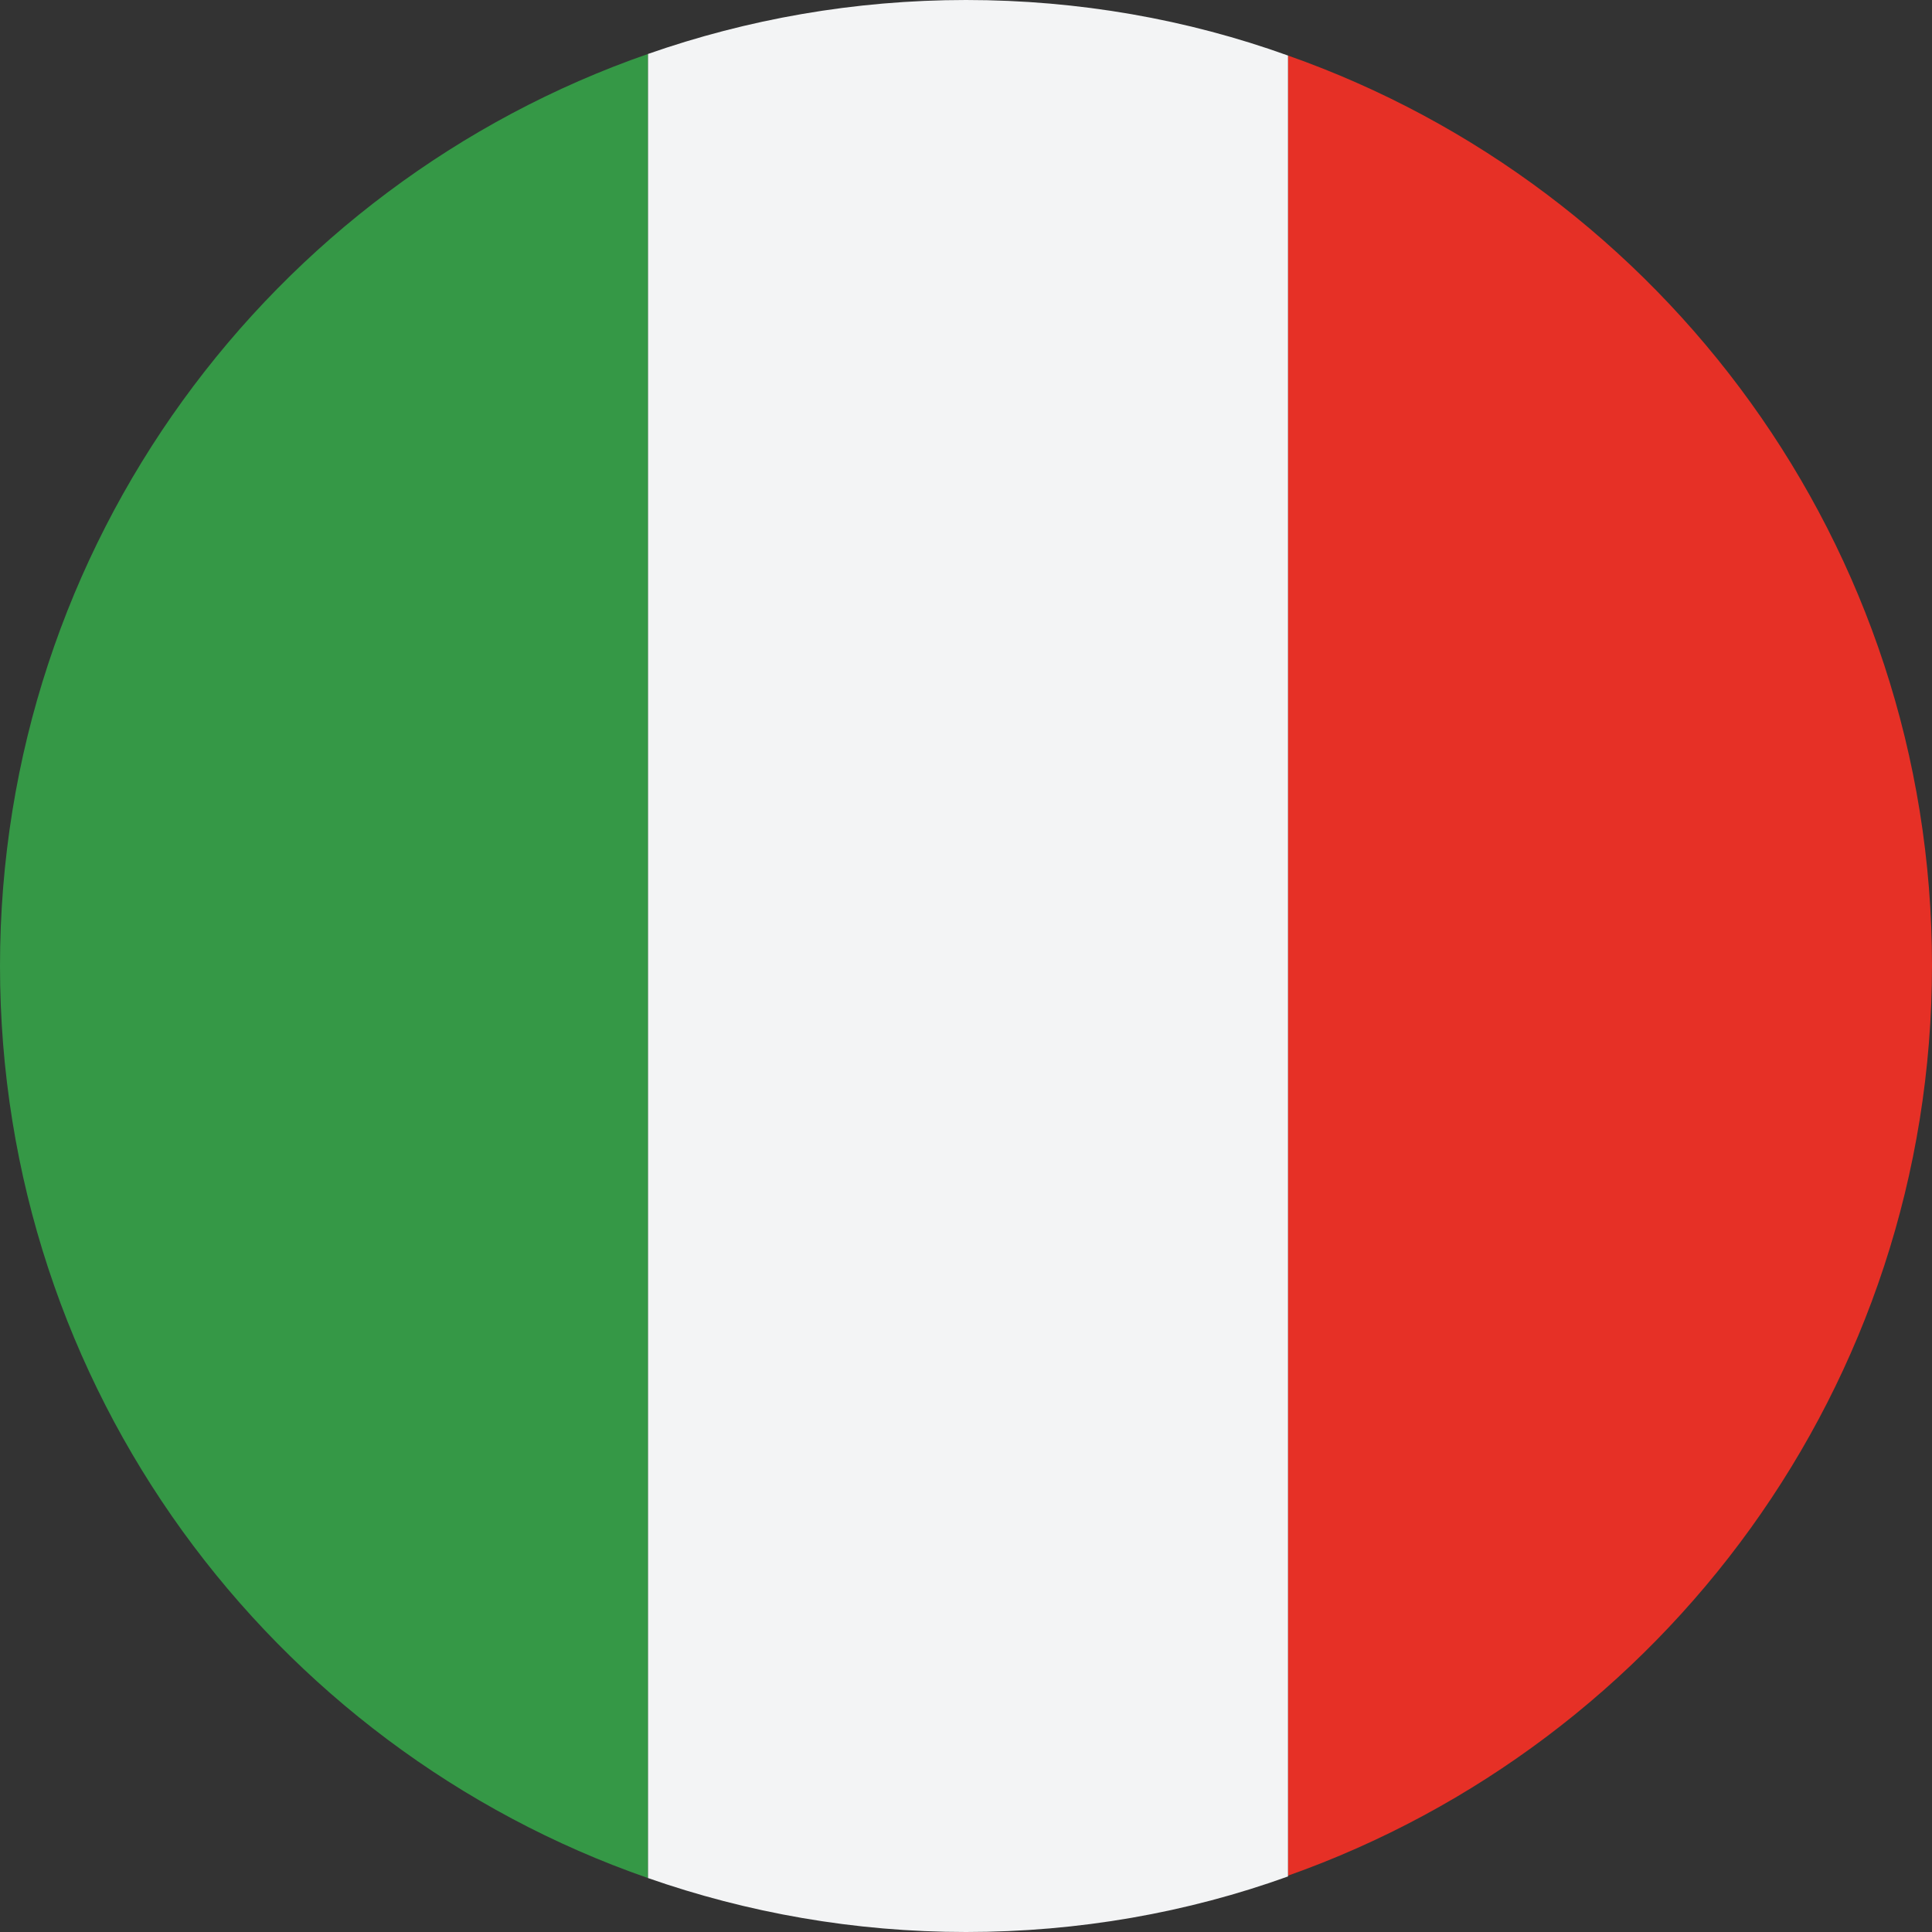
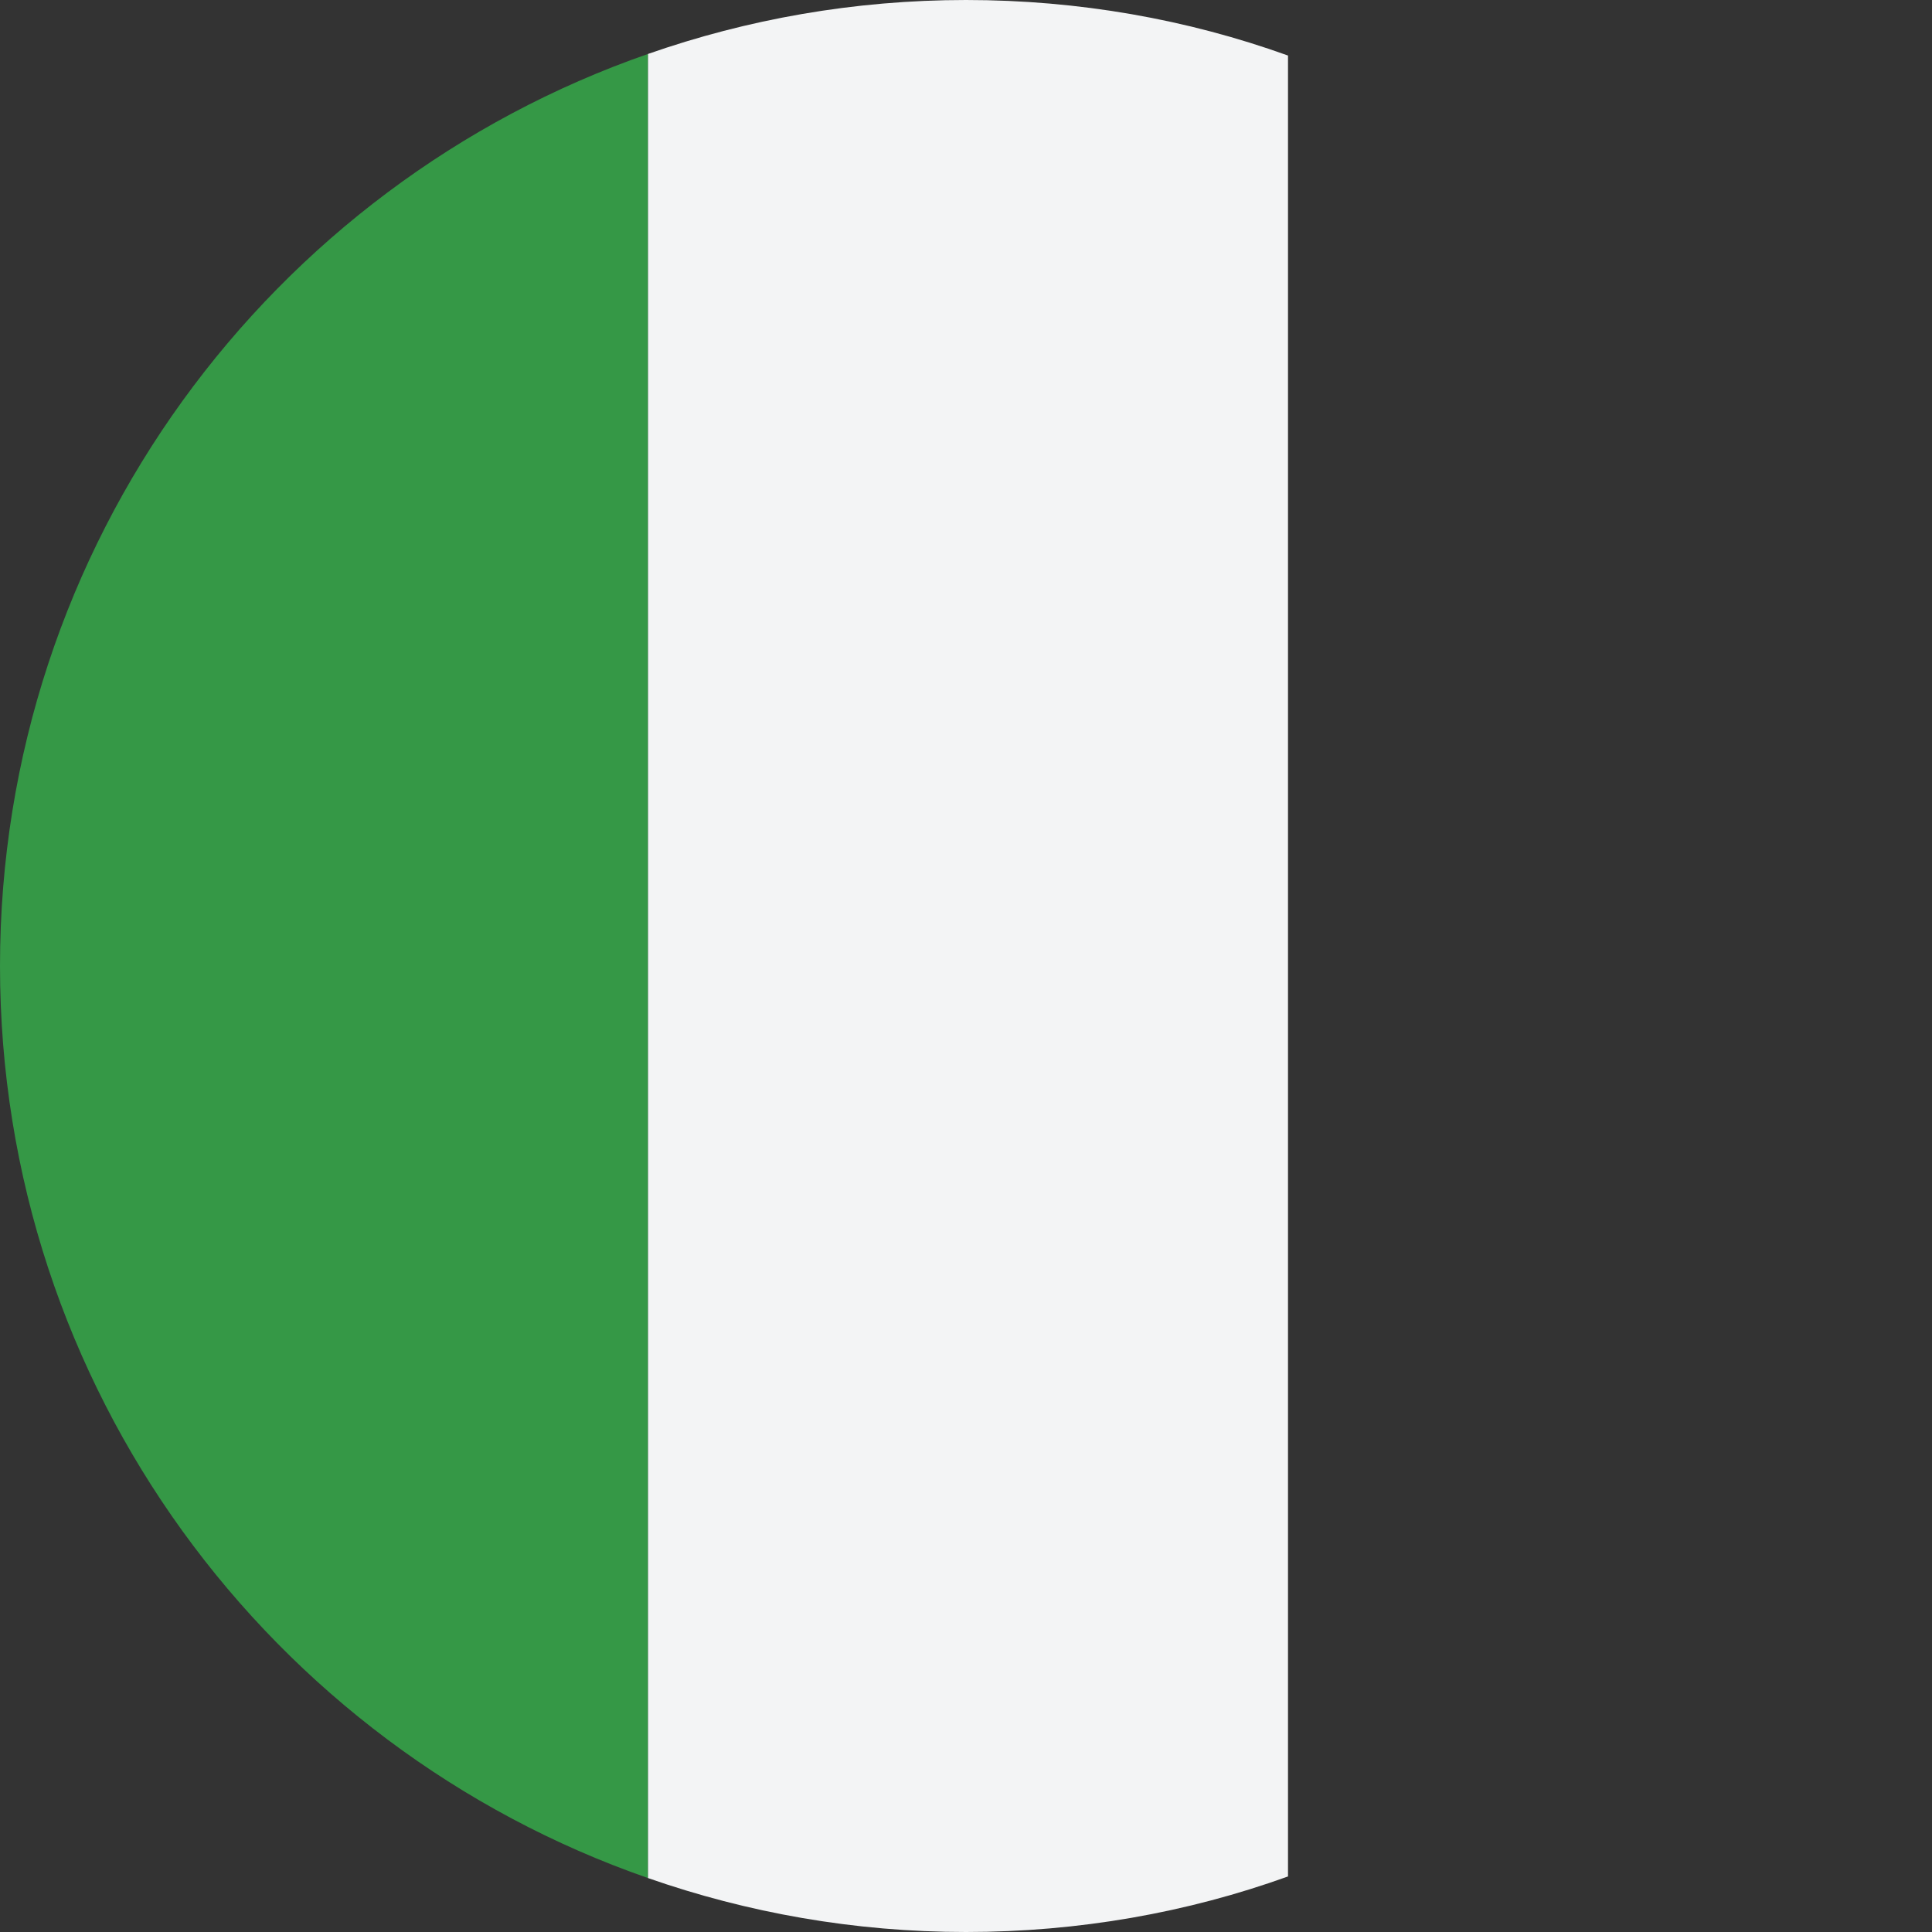
<svg xmlns="http://www.w3.org/2000/svg" version="1.1" id="Layer_1" x="0px" y="0px" viewBox="0 0 24 24" style="enable-background:new 0 0 24 24;" xml:space="preserve">
  <rect x="0" y="0" width="24" height="24" fill="#333333" stroke="none" />
  <style type="text/css">
	.st0{fill:#359846;}
	.st1{fill:#E63026;}
	.st2{fill:#F3F4F5;}
</style>
  <g>
</g>
  <g>
</g>
  <g>
</g>
  <g>
</g>
  <g>
</g>
  <g>
</g>
  <g>
</g>
  <g>
</g>
  <g>
</g>
  <g>
</g>
  <g>
</g>
  <g>
</g>
  <g>
</g>
  <g>
</g>
  <g>
</g>
  <g>
</g>
  <g>
</g>
  <g>
</g>
  <g>
</g>
  <g>
</g>
  <g>
</g>
  <g>
</g>
  <g>
</g>
  <g>
</g>
  <g>
</g>
  <g>
</g>
  <g>
</g>
  <g>
</g>
  <g>
    <path class="st0" d="M0,12c0,5.24,3.36,9.7,8.05,11.33V0.67C3.36,2.3,0,6.76,0,12z" />
-     <path class="st1" d="M16,0.69V2.7c0,0.55,0,1.18,0,1.86c0,4.17,0,10.49,0,14.86c0,0.05,0,0.11,0,0.16v3.72   c4.66-1.65,8-6.09,8-11.31C24,6.78,20.66,2.33,16,0.69z" />
    <path class="st2" d="M12,0c-1.39,0-2.72,0.24-3.95,0.67v22.66C9.28,23.76,10.61,24,12,24c0,0,0,0,0,0c1.4,0,2.75-0.24,4-0.69v-3.88   l0,0v0V4.57V0.69C14.75,0.24,13.4,0,12,0z" />
  </g>
  <g>
</g>
  <g>
</g>
  <g>
</g>
  <g>
</g>
  <g>
</g>
  <g>
</g>
  <g>
</g>
  <g>
</g>
  <g>
</g>
  <g>
</g>
  <g>
</g>
  <g>
</g>
  <g>
</g>
  <g>
</g>
  <g>
</g>
</svg>